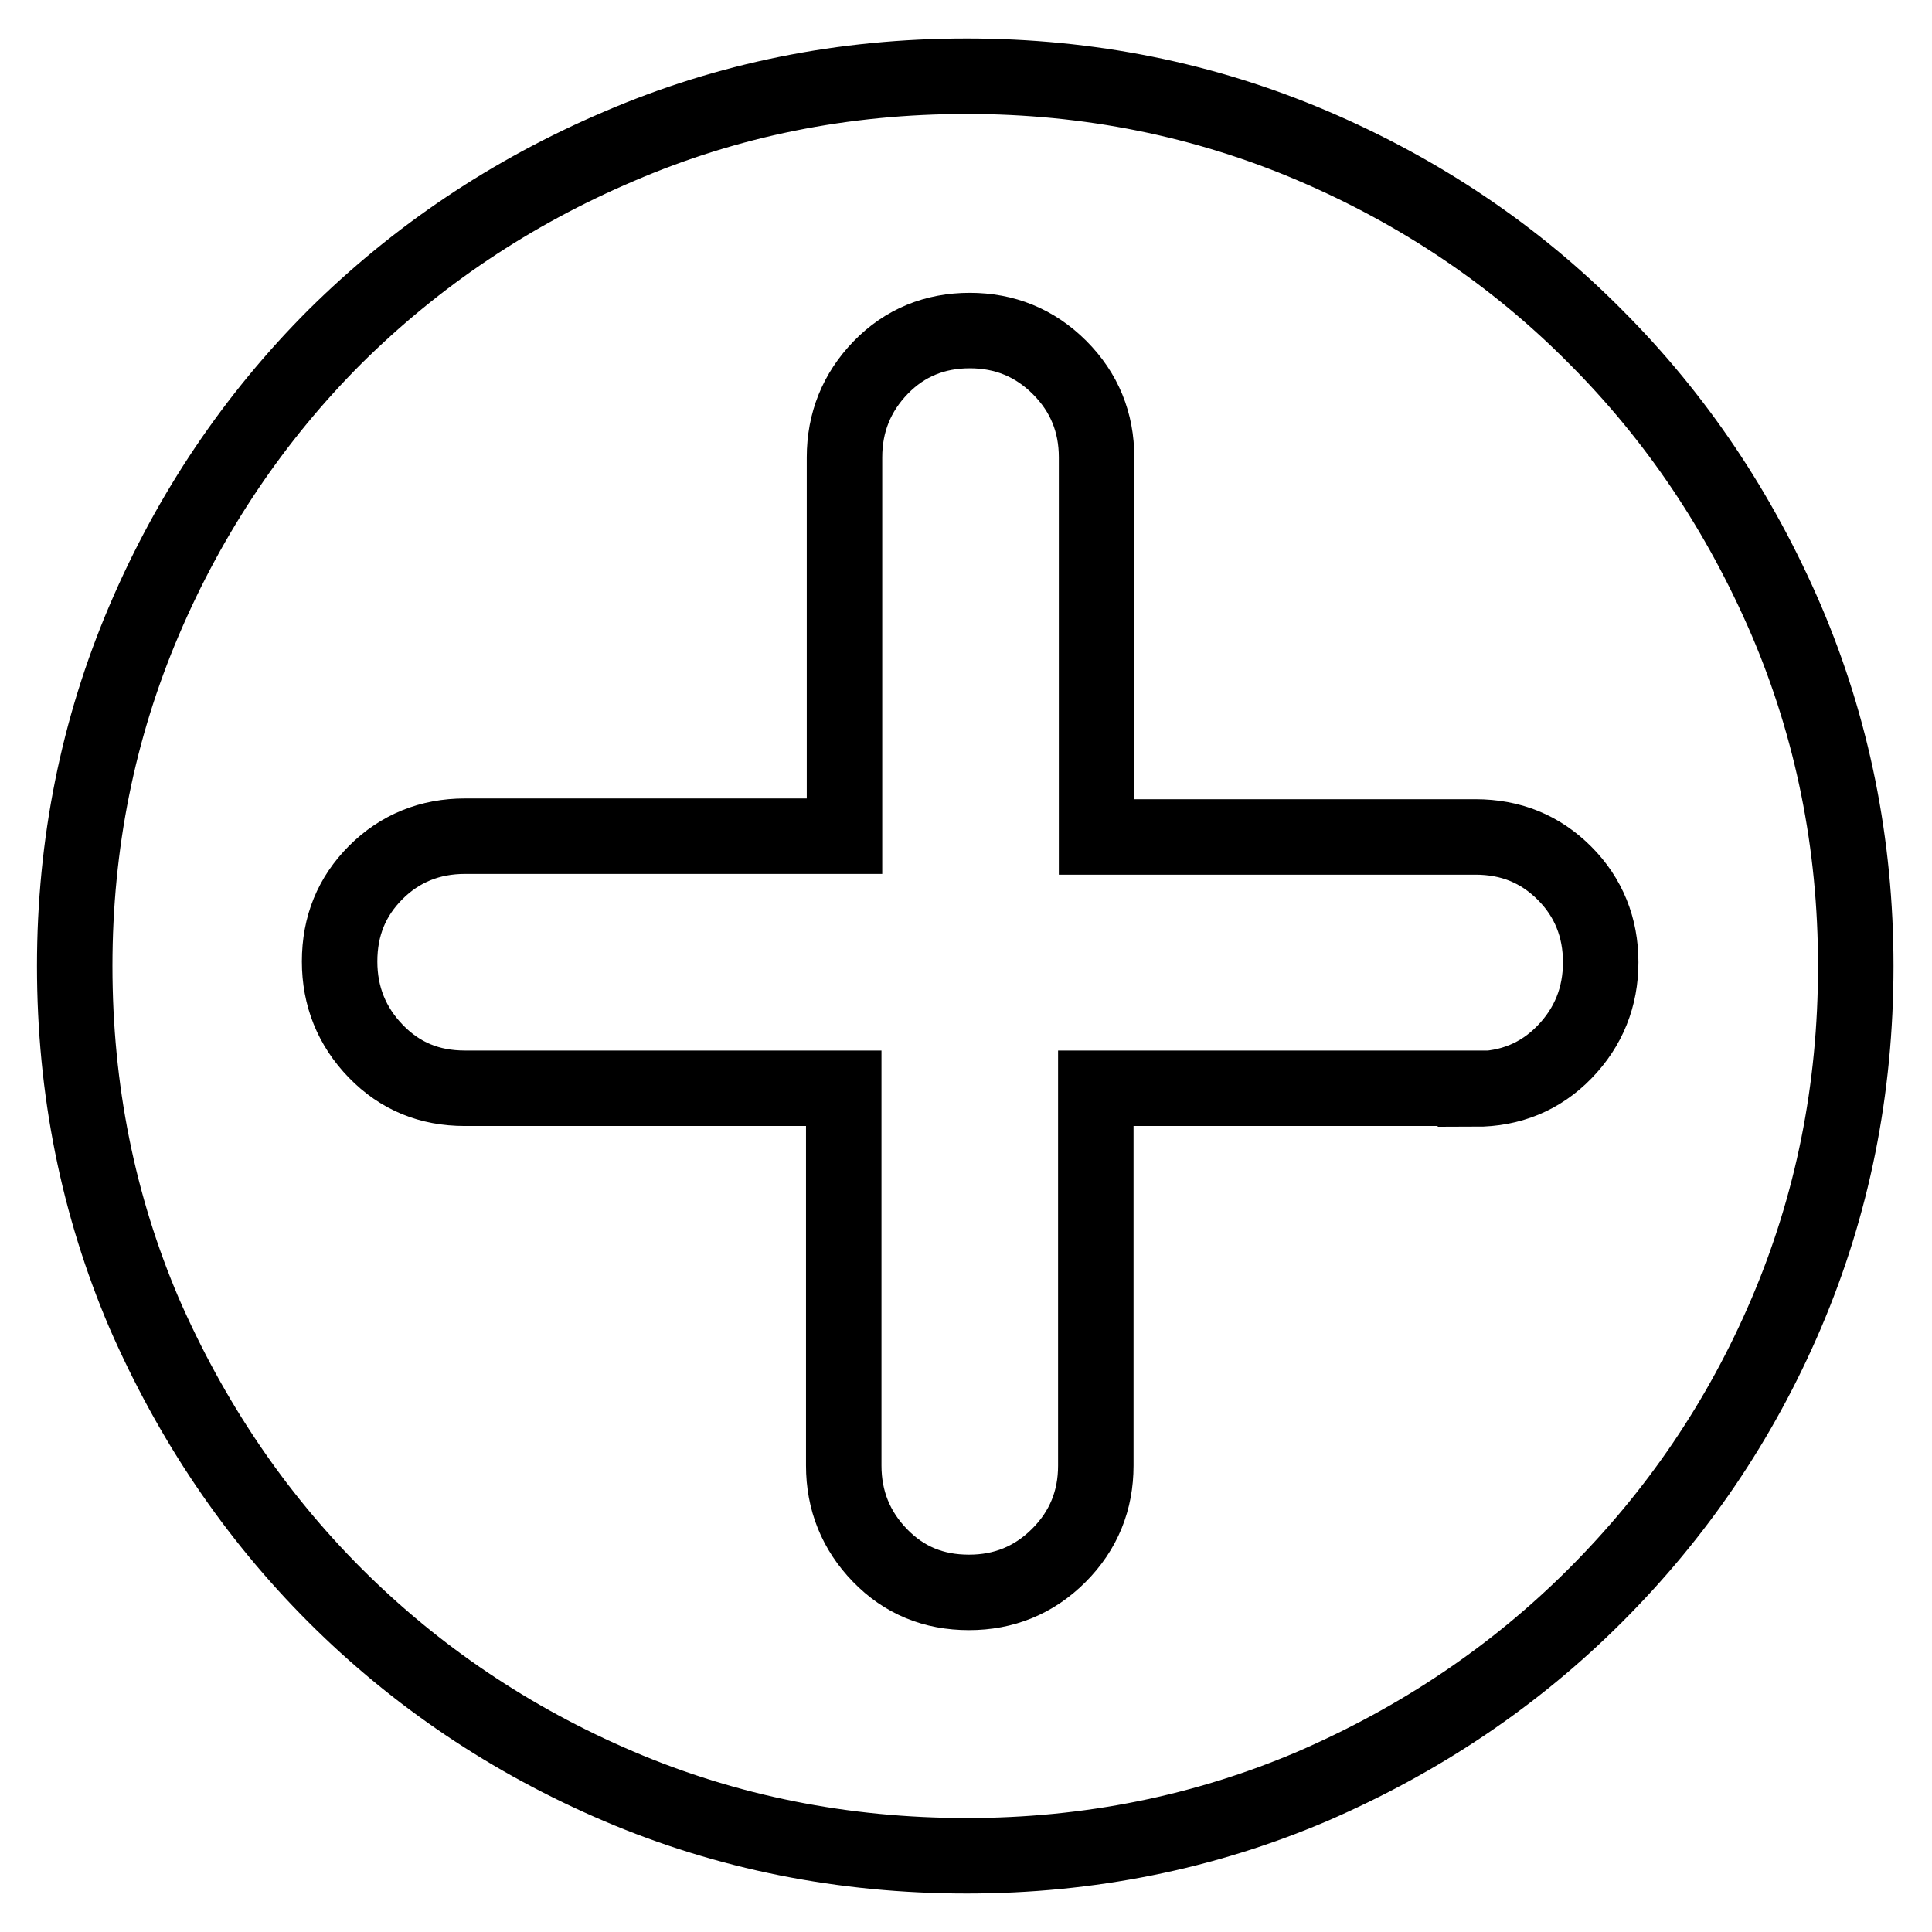
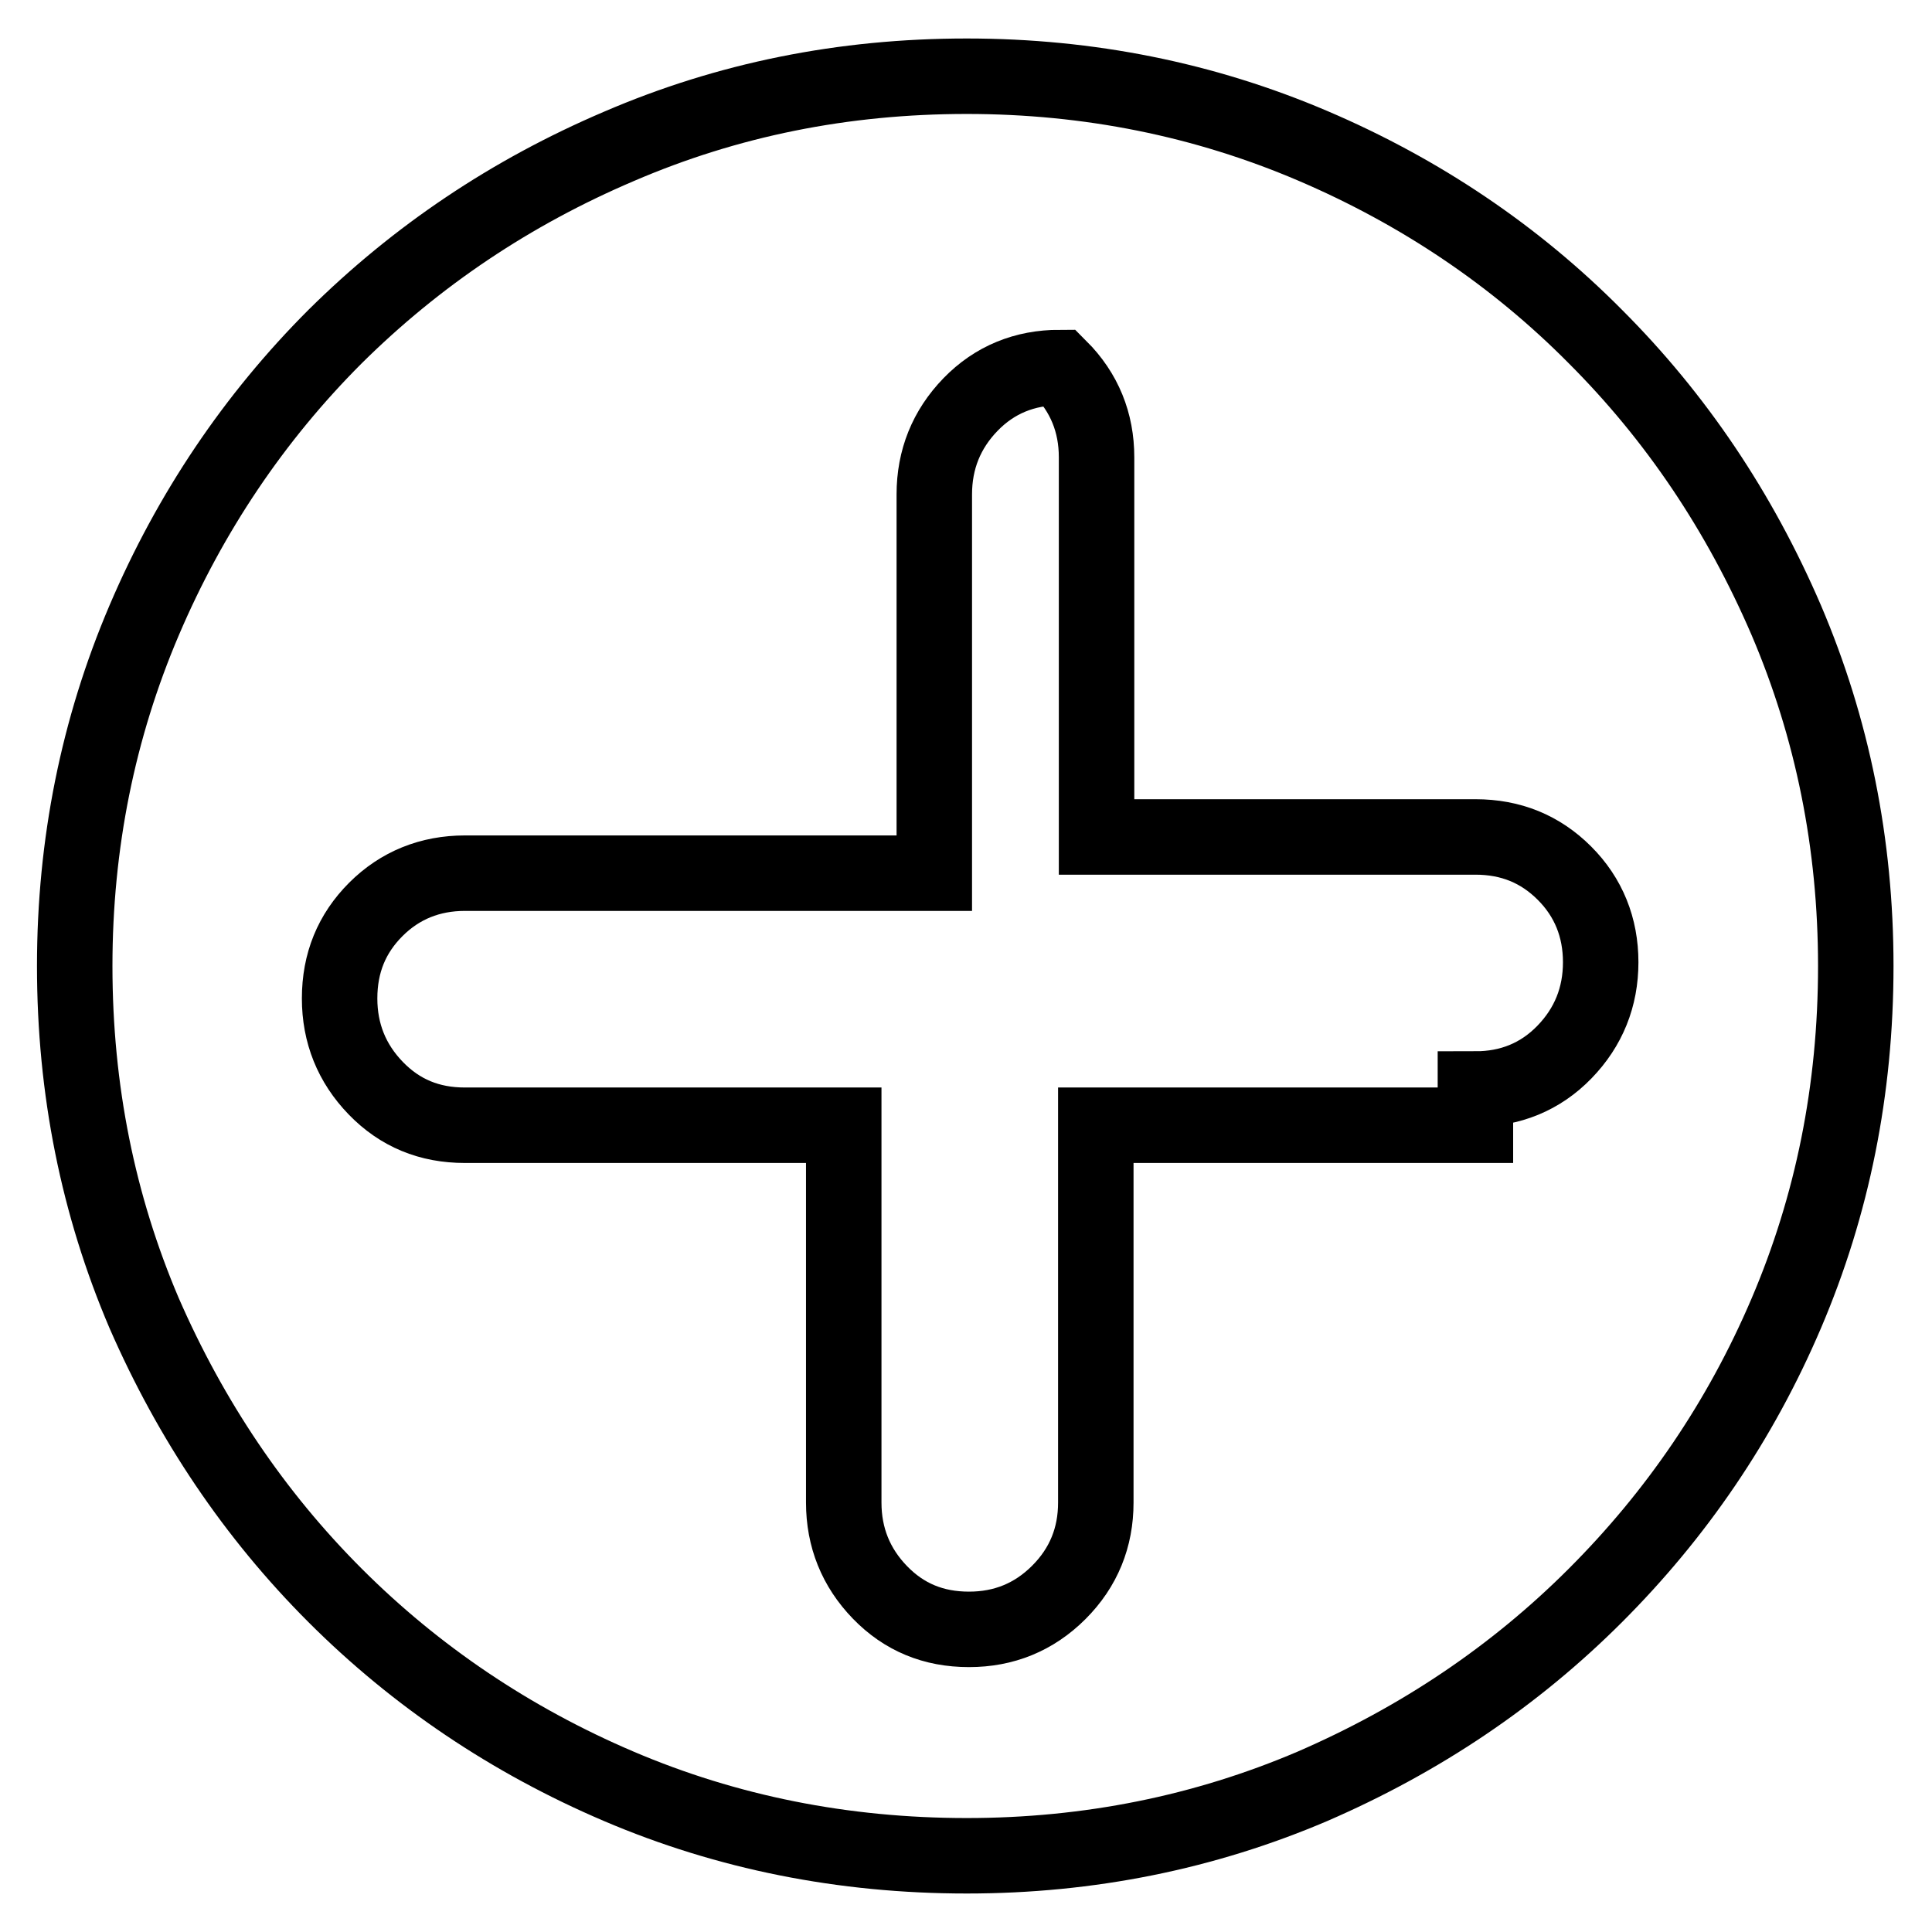
<svg xmlns="http://www.w3.org/2000/svg" version="1.1" x="0px" y="0px" viewBox="0 0 256 256" enable-background="new 0 0 256 256" xml:space="preserve">
  <g>
-     <path stroke-width="10" fill-opacity="0" stroke="#000000" d="M128.1,10.1c16.2,0,31.5,3.1,45.8,9.2c14.3,6.1,26.9,14.6,37.5,25.3c10.7,10.7,19.1,23.2,25.3,37.6 c6.1,14.3,9.2,29.6,9.2,45.8c0,16.4-3.1,31.7-9.2,46c-6.1,14.3-14.6,26.7-25.3,37.4c-10.7,10.7-23.2,19.1-37.5,25.3 c-14.3,6.1-29.6,9.2-45.8,9.2c-16.4,0-31.8-3.1-46.1-9.2c-14.3-6.1-26.9-14.6-37.6-25.3c-10.7-10.7-19.1-23.2-25.3-37.4 c-6.1-14.3-9.2-29.6-9.2-46c0-16.2,3.1-31.5,9.2-45.8c6.1-14.3,14.6-26.9,25.3-37.6C55.2,33.9,67.7,25.5,82,19.4 C96.4,13.2,111.7,10.1,128.1,10.1L128.1,10.1z M195.5,144.3c4.6,0,8.6-1.6,11.8-4.9c3.2-3.3,4.8-7.3,4.8-11.9 c0-4.6-1.6-8.6-4.8-11.8c-3.2-3.2-7.1-4.8-11.8-4.8h-50.2V60.6c0-4.6-1.6-8.6-4.9-11.9c-3.3-3.3-7.3-4.9-11.9-4.9 c-4.6,0-8.6,1.6-11.8,4.9c-3.2,3.3-4.8,7.3-4.8,11.9v50.2H61.6c-4.6,0-8.6,1.6-11.8,4.8c-3.2,3.2-4.8,7.1-4.8,11.8 c0,4.6,1.6,8.6,4.8,11.9c3.2,3.3,7.1,4.9,11.8,4.9h50.2v50c0,4.6,1.6,8.6,4.8,11.9c3.2,3.3,7.1,4.9,11.8,4.9 c4.6,0,8.6-1.6,11.9-4.9c3.3-3.3,4.9-7.3,4.9-11.9v-50H195.5L195.5,144.3z" />
+     <path stroke-width="10" fill-opacity="0" stroke="#000000" d="M128.1,10.1c16.2,0,31.5,3.1,45.8,9.2c14.3,6.1,26.9,14.6,37.5,25.3c10.7,10.7,19.1,23.2,25.3,37.6 c6.1,14.3,9.2,29.6,9.2,45.8c0,16.4-3.1,31.7-9.2,46c-6.1,14.3-14.6,26.7-25.3,37.4c-10.7,10.7-23.2,19.1-37.5,25.3 c-14.3,6.1-29.6,9.2-45.8,9.2c-16.4,0-31.8-3.1-46.1-9.2c-14.3-6.1-26.9-14.6-37.6-25.3c-10.7-10.7-19.1-23.2-25.3-37.4 c-6.1-14.3-9.2-29.6-9.2-46c0-16.2,3.1-31.5,9.2-45.8c6.1-14.3,14.6-26.9,25.3-37.6C55.2,33.9,67.7,25.5,82,19.4 C96.4,13.2,111.7,10.1,128.1,10.1L128.1,10.1z M195.5,144.3c4.6,0,8.6-1.6,11.8-4.9c3.2-3.3,4.8-7.3,4.8-11.9 c0-4.6-1.6-8.6-4.8-11.8c-3.2-3.2-7.1-4.8-11.8-4.8h-50.2V60.6c0-4.6-1.6-8.6-4.9-11.9c-4.6,0-8.6,1.6-11.8,4.9c-3.2,3.3-4.8,7.3-4.8,11.9v50.2H61.6c-4.6,0-8.6,1.6-11.8,4.8c-3.2,3.2-4.8,7.1-4.8,11.8 c0,4.6,1.6,8.6,4.8,11.9c3.2,3.3,7.1,4.9,11.8,4.9h50.2v50c0,4.6,1.6,8.6,4.8,11.9c3.2,3.3,7.1,4.9,11.8,4.9 c4.6,0,8.6-1.6,11.9-4.9c3.3-3.3,4.9-7.3,4.9-11.9v-50H195.5L195.5,144.3z" />
  </g>
</svg>